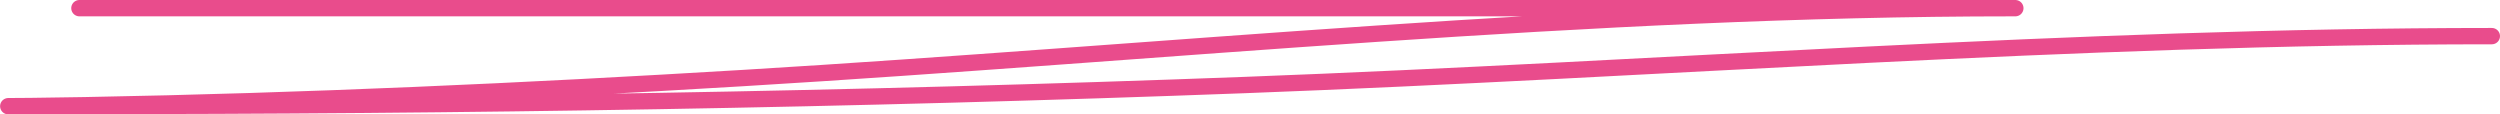
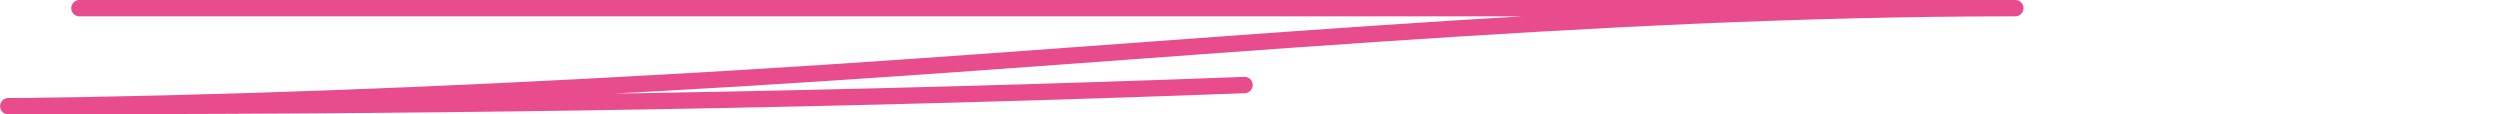
<svg xmlns="http://www.w3.org/2000/svg" width="306" height="14" viewBox="0 0 306 14" fill="none">
-   <path d="M9.72 1C80.1 1 150.481 1 220.861 1C226.034 1 249.509 1 246.394 1C194.939 1 142.225 6.466 90.949 9.554C64.126 11.169 37.293 12.397 10.382 12.88C-0.333 13.073 -3.124 12.975 8.662 12.975C56.675 12.975 104.373 12.212 152.333 10.409C203.409 8.489 253.881 4.422 305 4.422" stroke="#E94C8C" stroke-width="2" stroke-linecap="round" />
+   <path d="M9.72 1C80.1 1 150.481 1 220.861 1C226.034 1 249.509 1 246.394 1C194.939 1 142.225 6.466 90.949 9.554C64.126 11.169 37.293 12.397 10.382 12.88C-0.333 13.073 -3.124 12.975 8.662 12.975C56.675 12.975 104.373 12.212 152.333 10.409" stroke="#E94C8C" stroke-width="2" stroke-linecap="round" />
</svg>